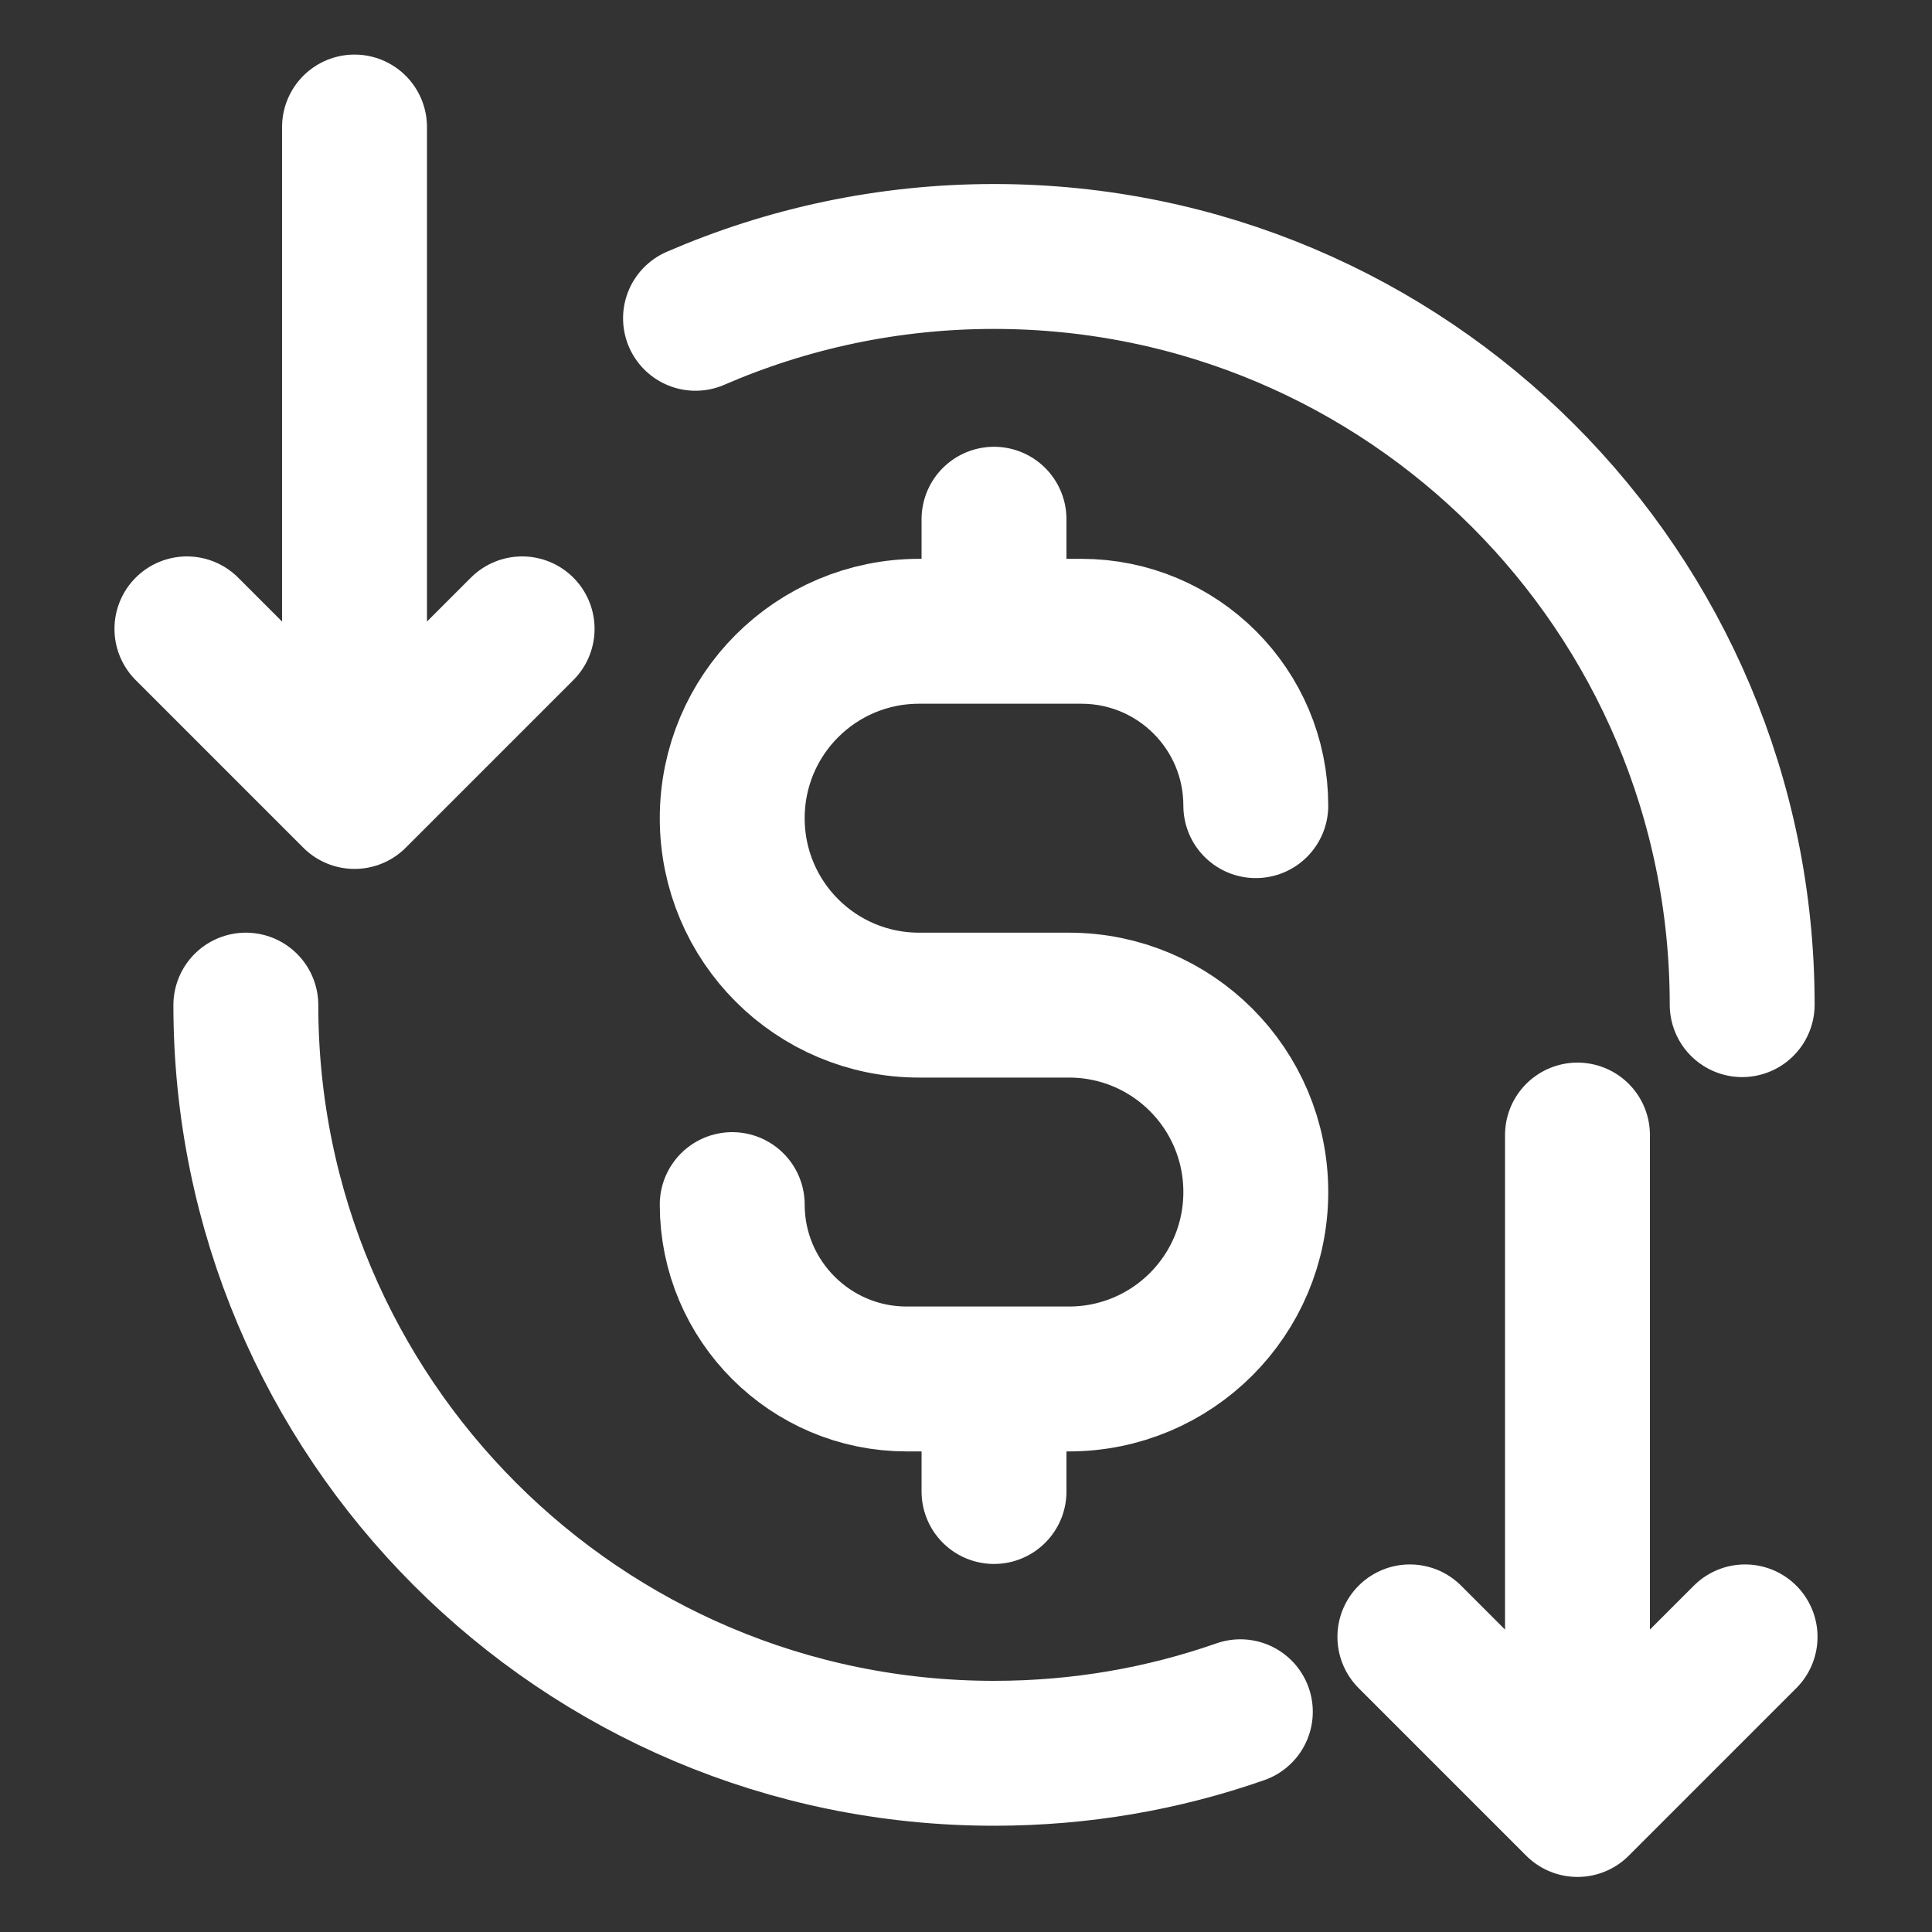
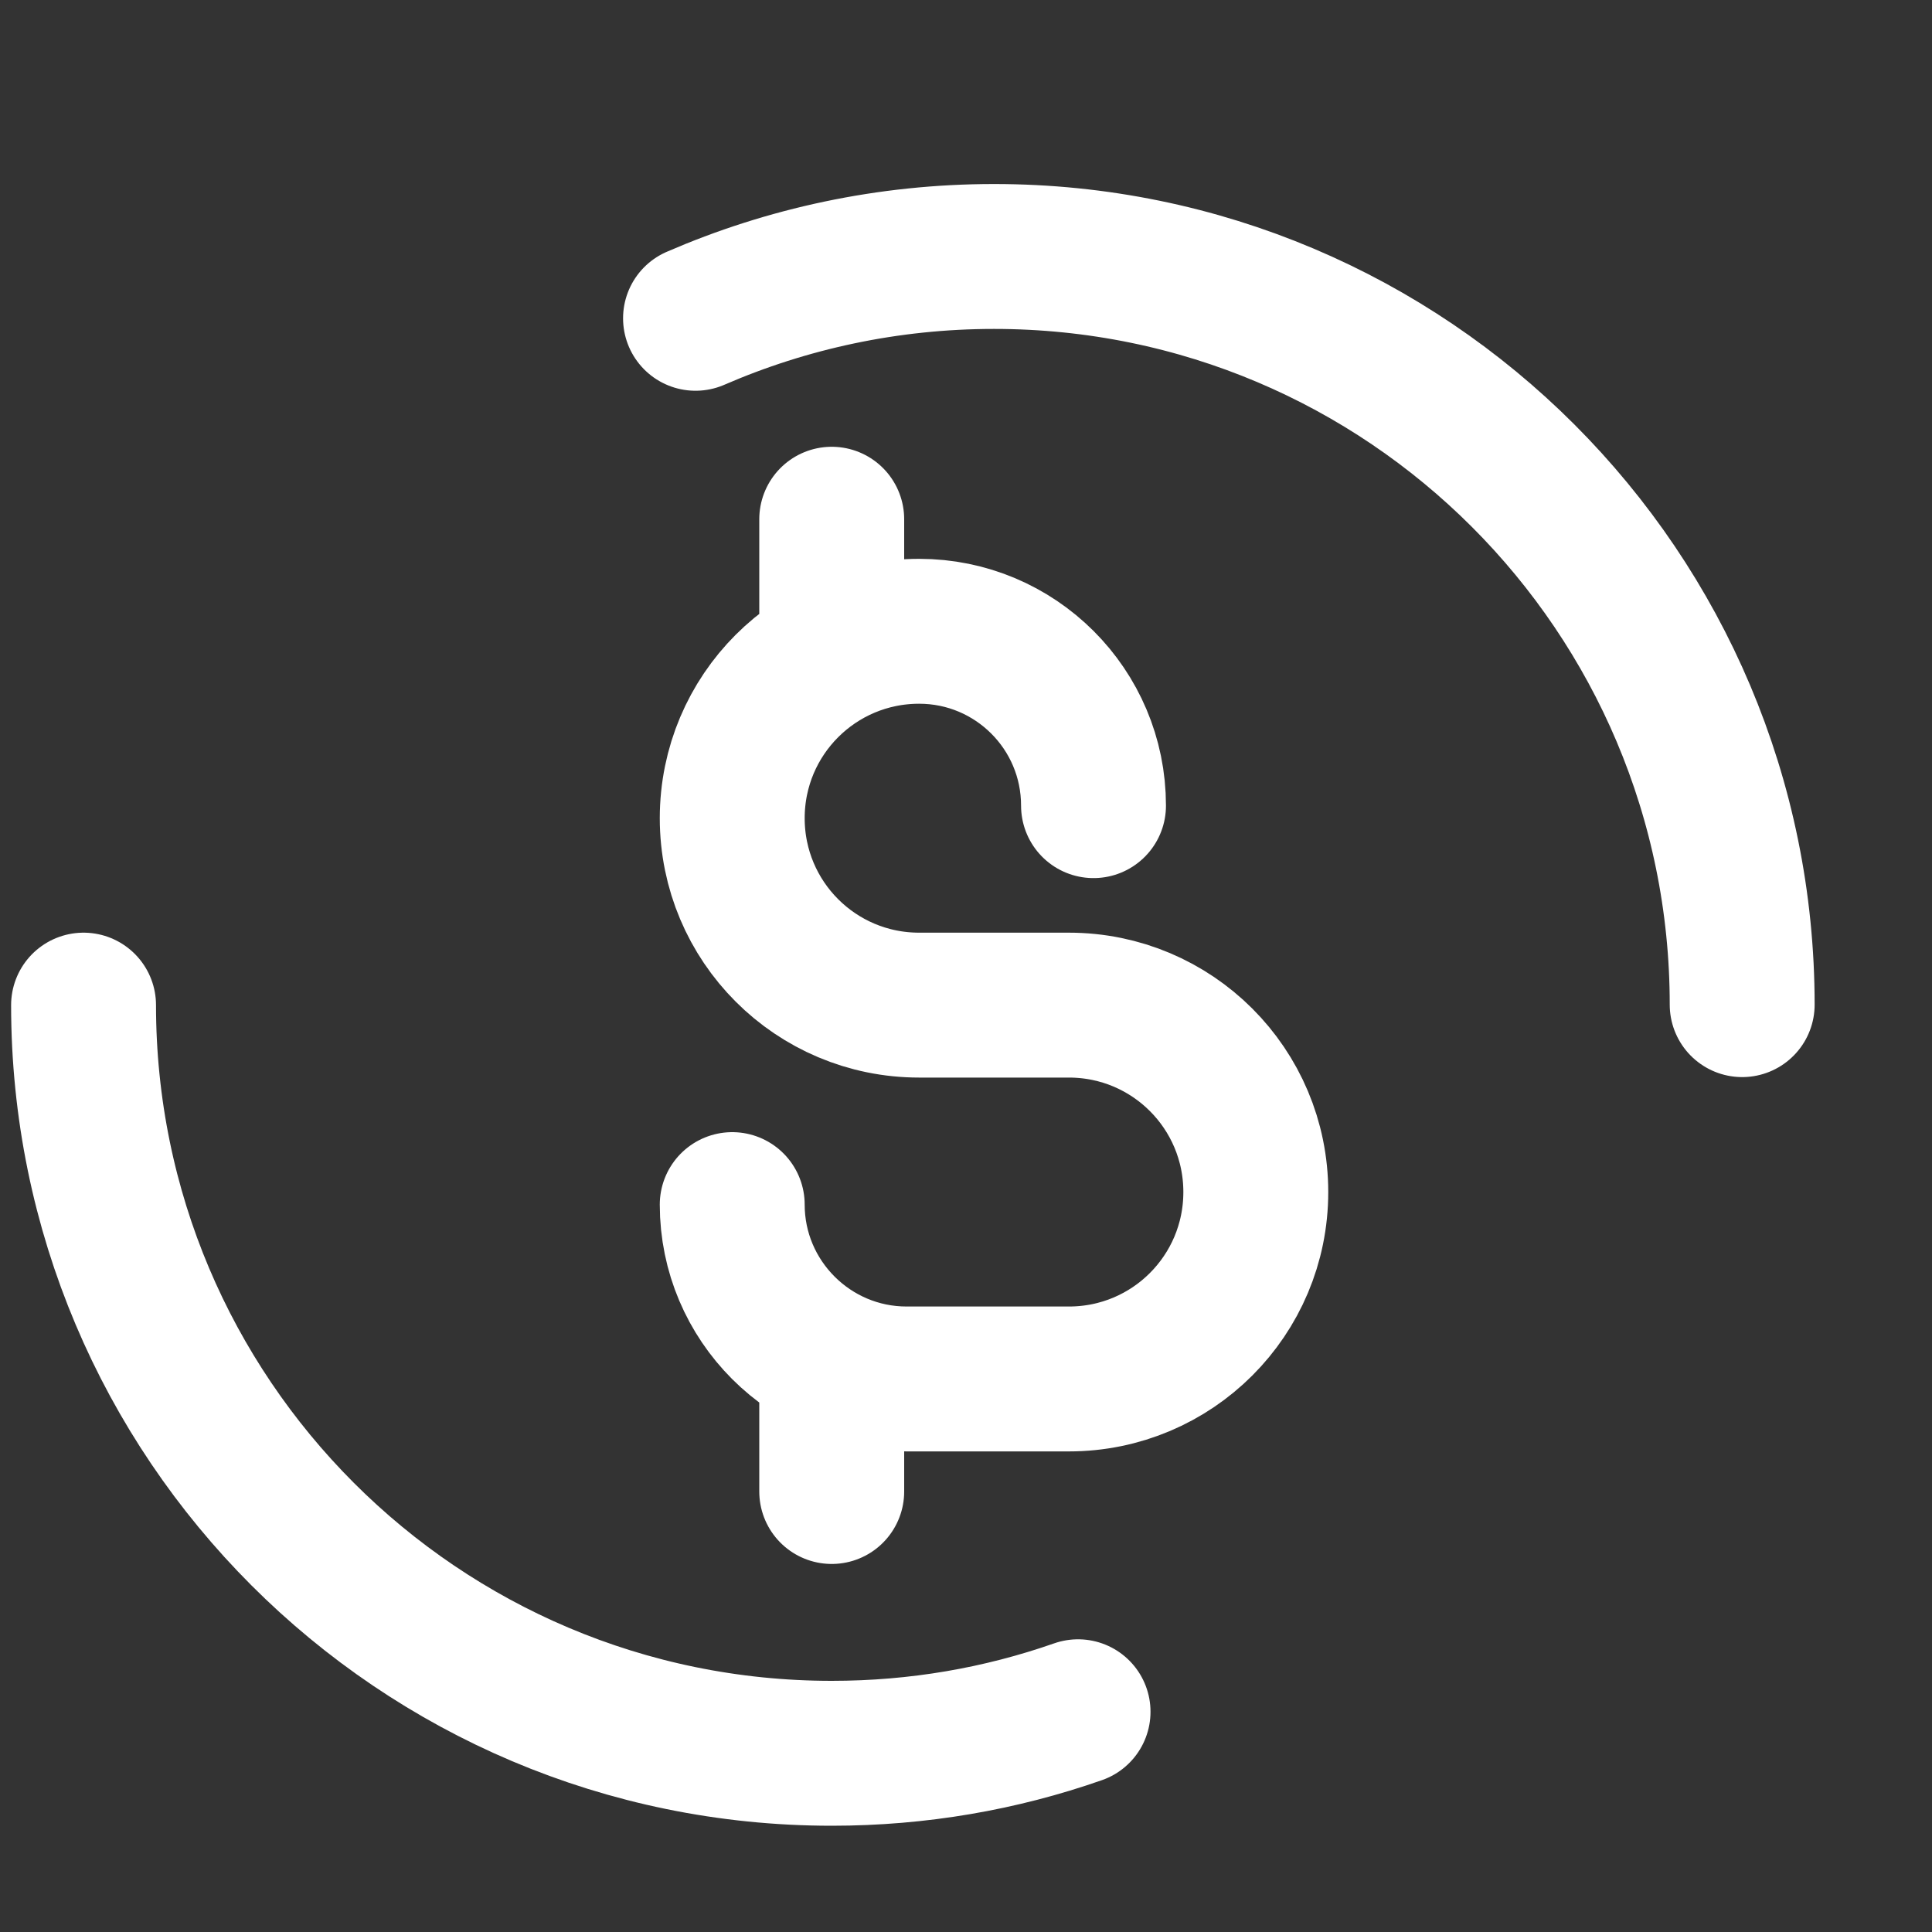
<svg xmlns="http://www.w3.org/2000/svg" id="Layer_1" viewBox="0 0 40 40">
  <rect x="0" y="0" width="40" height="40" fill="#333333" stroke="none" />
  <defs>
    <style>.cls-1{fill:none;stroke:#fff;stroke-linecap:round;stroke-linejoin:round;stroke-width:3px;}</style>
  </defs>
-   <path id="Path_17560" class="cls-1" d="m15.16,24.94c0,1.99,1.62,3.61,3.61,3.61h3.36c2.14,0,3.87-1.73,3.87-3.87s-1.73-3.87-3.87-3.87h-3.1c-2.14,0-3.87-1.73-3.87-3.87s1.73-3.87,3.87-3.87h3.36c1.99,0,3.61,1.61,3.61,3.61h0m-5.42-5.93v2.32m0,15.49v2.32m5.1,4.56c-1.6.56-3.31.86-5.1.86-8.56,0-15.49-6.94-15.49-15.49M14.4,6.59c1.89-.82,3.98-1.28,6.18-1.28,8.56,0,15.49,6.94,15.49,15.49" />
-   <path id="Path_17389" class="cls-1" d="m7.34,2.63v13.86m0,0l-3.47-3.47m3.47,3.47l3.47-3.47" />
-   <path id="Path_17389-2" class="cls-1" d="m32.66,23.5v13.86m0,0l-3.47-3.47m3.47,3.47l3.47-3.47" />
+   <path id="Path_17560" class="cls-1" d="m15.16,24.94c0,1.99,1.62,3.61,3.61,3.61h3.36c2.14,0,3.87-1.73,3.87-3.87s-1.73-3.87-3.87-3.87h-3.1c-2.14,0-3.87-1.73-3.87-3.87s1.73-3.87,3.87-3.87c1.99,0,3.61,1.61,3.61,3.61h0m-5.42-5.93v2.32m0,15.49v2.32m5.1,4.56c-1.6.56-3.31.86-5.1.86-8.56,0-15.49-6.94-15.49-15.49M14.4,6.59c1.89-.82,3.98-1.28,6.18-1.28,8.56,0,15.49,6.94,15.49,15.49" />
</svg>